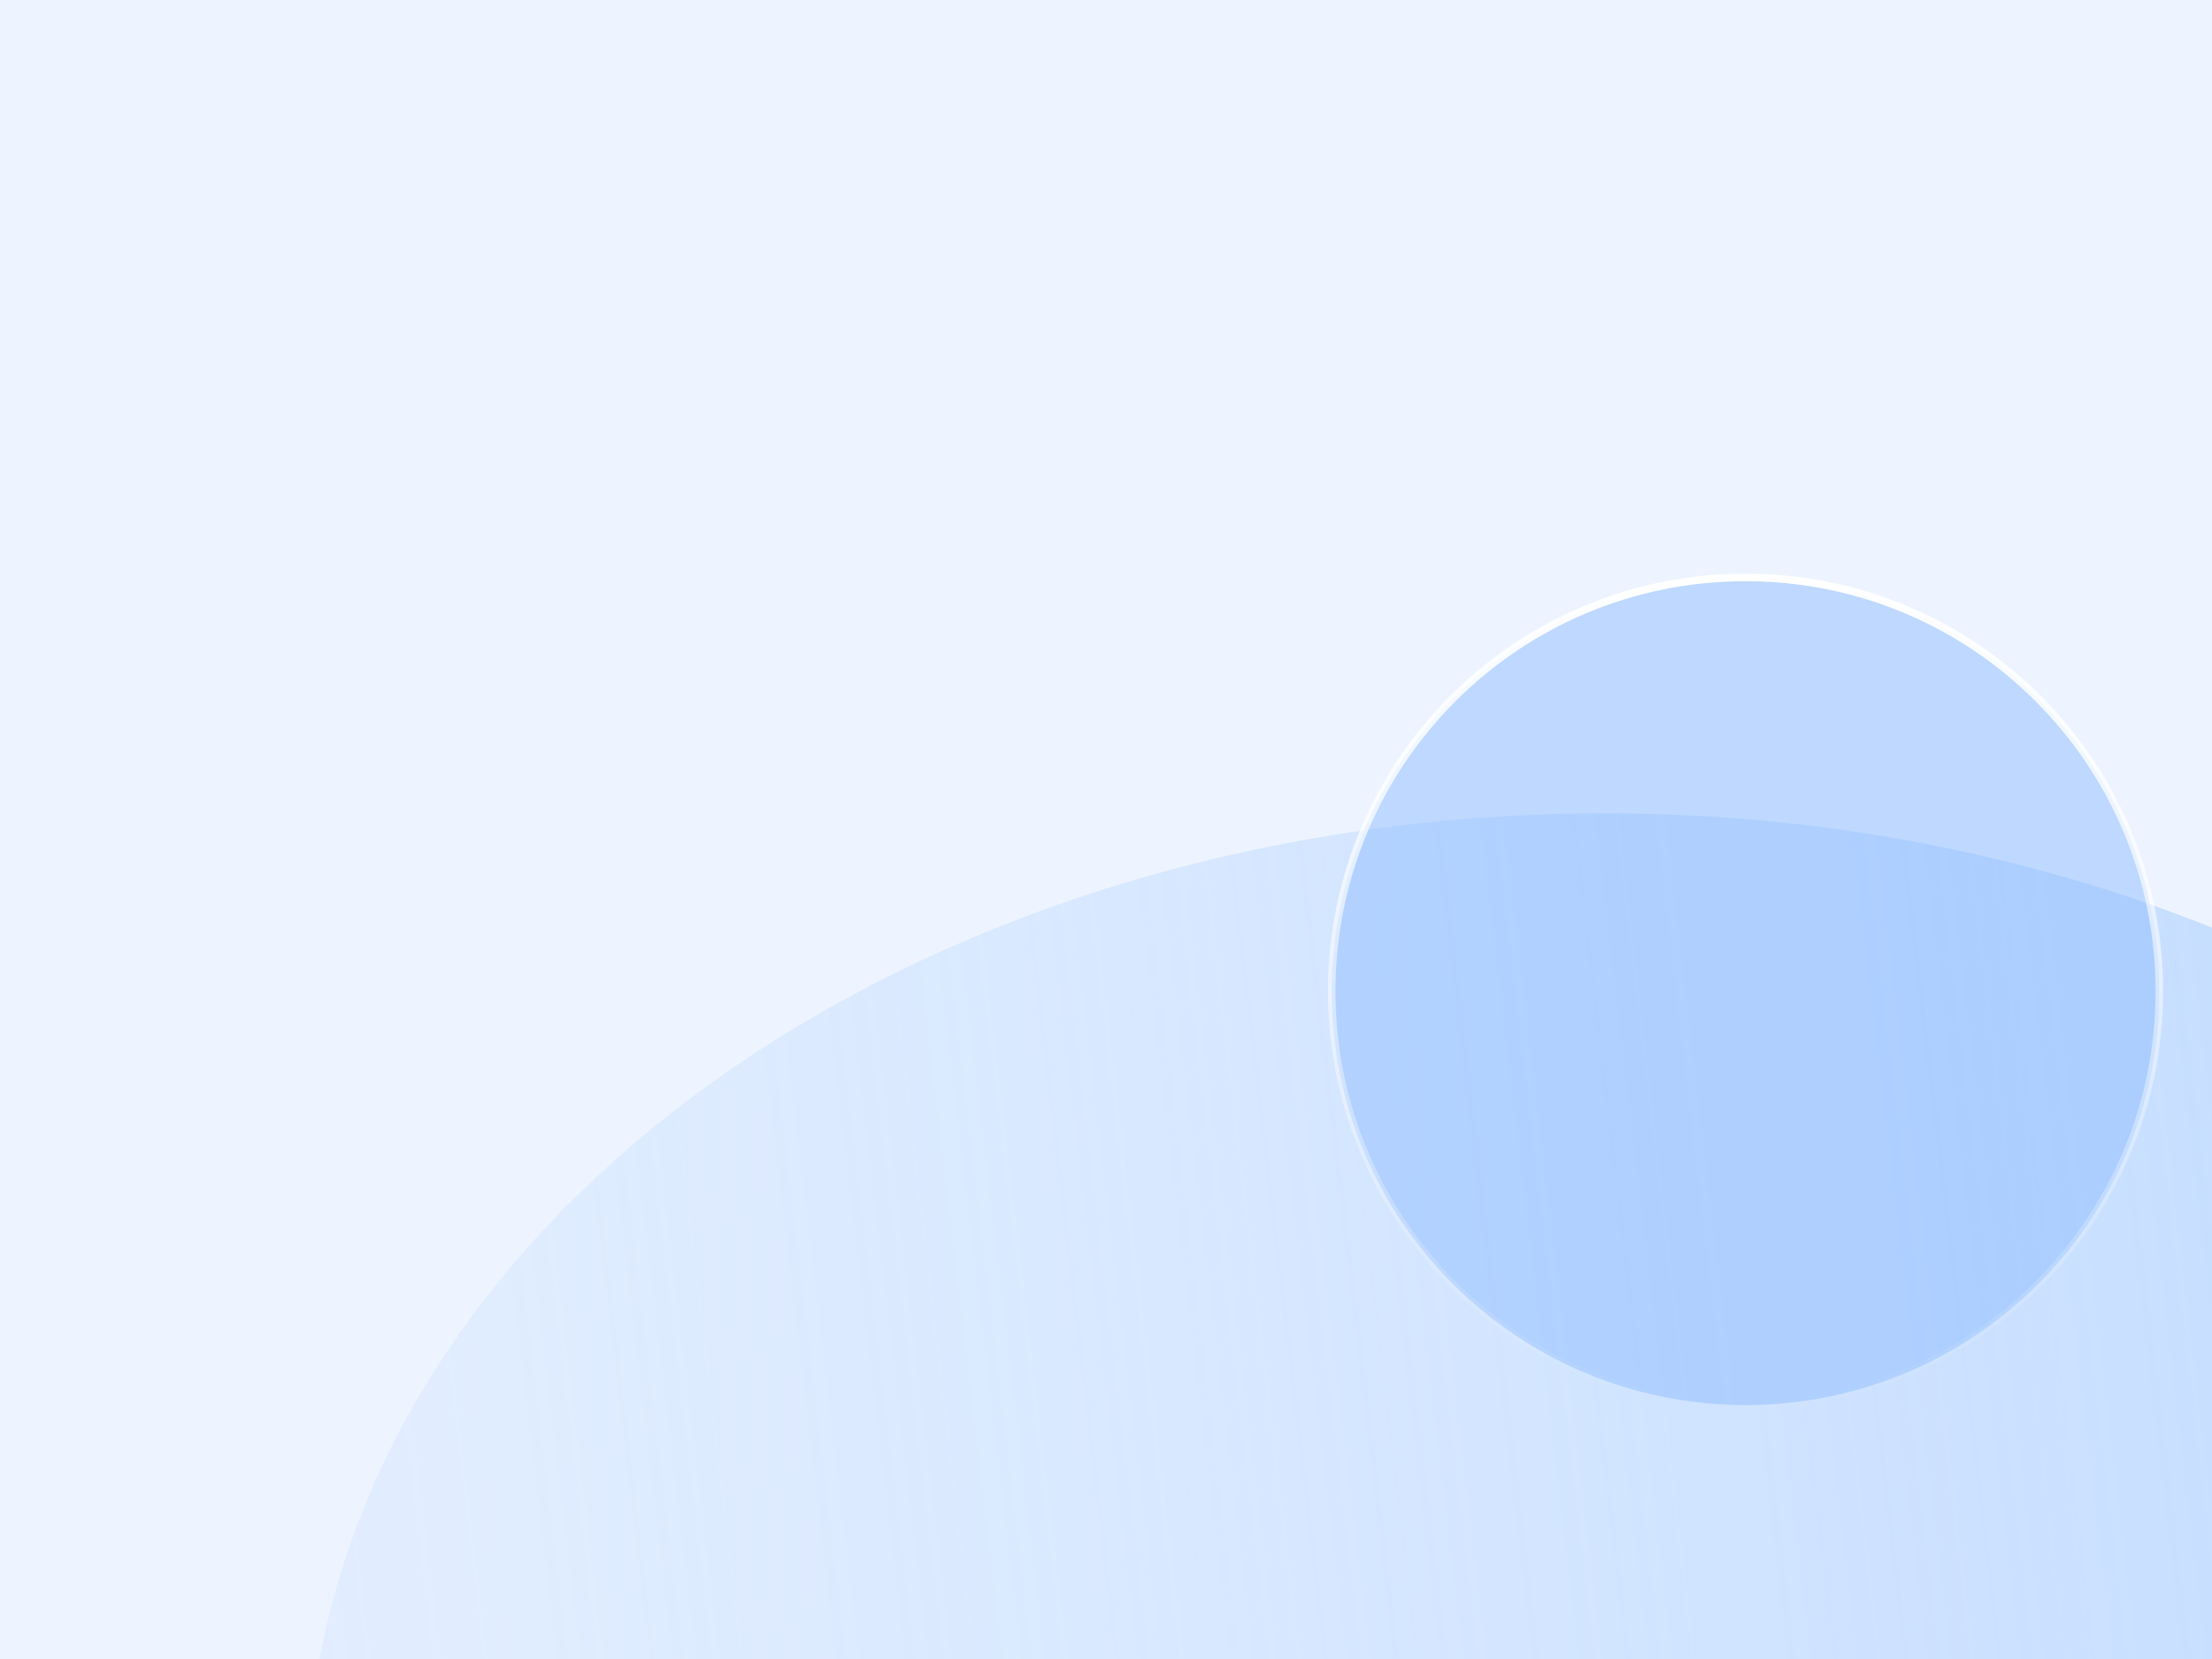
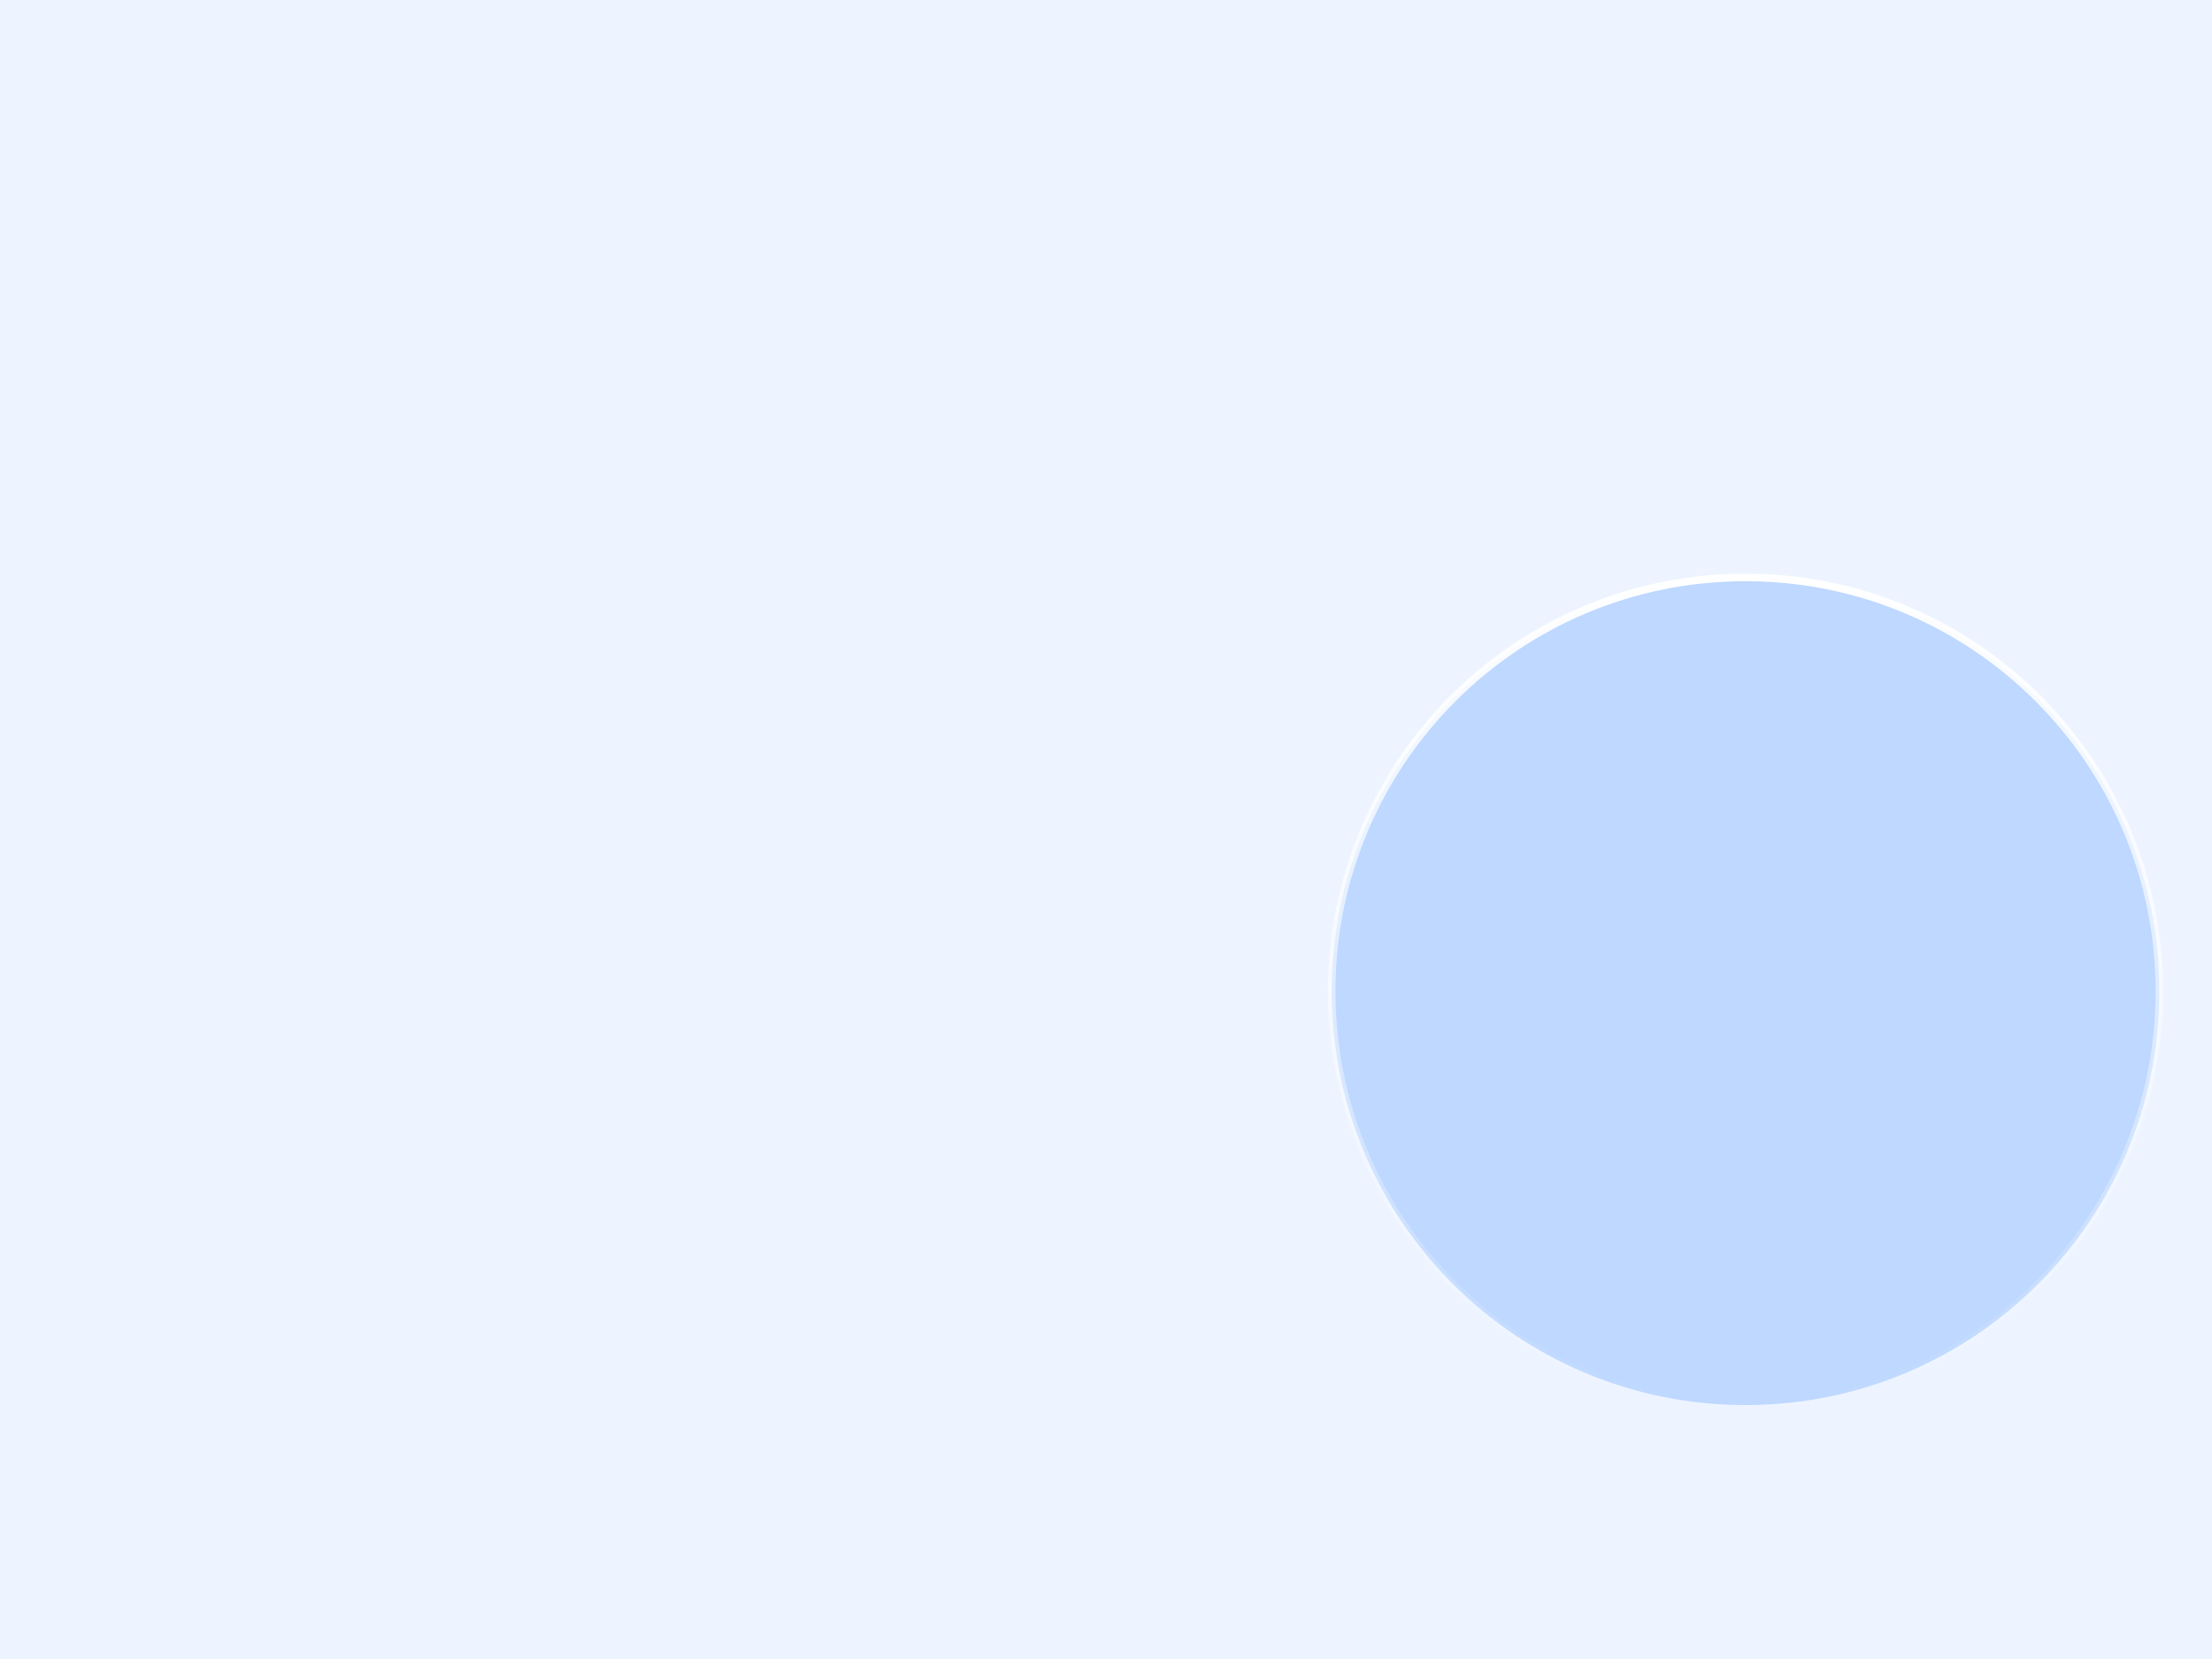
<svg xmlns="http://www.w3.org/2000/svg" xmlns:xlink="http://www.w3.org/1999/xlink" version="1.1" id="图层_1" x="0px" y="0px" viewBox="0 0 588 441" style="enable-background:new 0 0 588 441;" xml:space="preserve">
  <style type="text/css">
	.st0{fill:#EDF4FF;}
	.st1{clip-path:url(#SVGID_2_);}
	.st2{fill:url(#SVGID_3_);}
	.st3{opacity:0.49;fill:#8EBDFF;enable-background:new    ;}
	.st4{fill:none;stroke:url(#SVGID_4_);stroke-width:2;stroke-linecap:round;stroke-linejoin:round;}
</style>
  <rect y="0" class="st0" width="588" height="441" />
  <g>
    <g>
      <g>
        <g>
          <defs>
            <rect id="SVGID_1_" y="0" width="588" height="441" />
          </defs>
          <clipPath id="SVGID_2_">
            <use xlink:href="#SVGID_1_" style="overflow:visible;" />
          </clipPath>
          <g class="st1">
            <g>
              <linearGradient id="SVGID_3_" gradientUnits="userSpaceOnUse" x1="768.017" y1="836.772" x2="84.983" y2="917.628" gradientTransform="matrix(1 0 0 1 0 -400)">
                <stop offset="0" style="stop-color:#BCD8FF" />
                <stop offset="1" style="stop-color:#DAE9FF;stop-opacity:0.56" />
              </linearGradient>
-               <ellipse class="st2" cx="426.5" cy="477.2" rx="344.9" ry="261" />
              <g>
                <path class="st3" d="M464,373.5c60.8,0,110-49.2,110-110s-49.2-110-110-110s-110,49.2-110,110S403.2,373.5,464,373.5z" />
                <linearGradient id="SVGID_4_" gradientUnits="userSpaceOnUse" x1="464" y1="953.121" x2="464" y2="1173.121" gradientTransform="matrix(1 0 0 1 0 -799.628)">
                  <stop offset="0" style="stop-color:#FFFFFF" />
                  <stop offset="1" style="stop-color:#FFFFFF;stop-opacity:0" />
                </linearGradient>
                <path class="st4" d="M464,373.5c60.8,0,110-49.2,110-110s-49.2-110-110-110s-110,49.2-110,110S403.2,373.5,464,373.5z" />
              </g>
            </g>
          </g>
        </g>
      </g>
    </g>
  </g>
</svg>